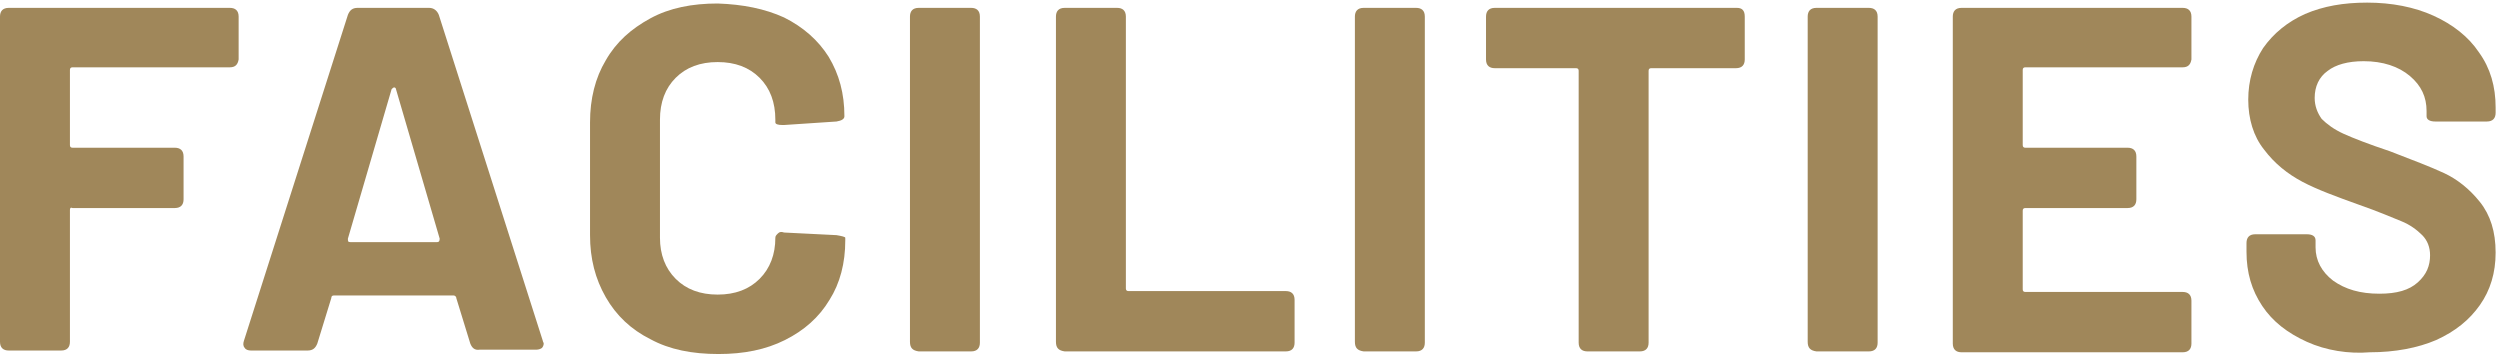
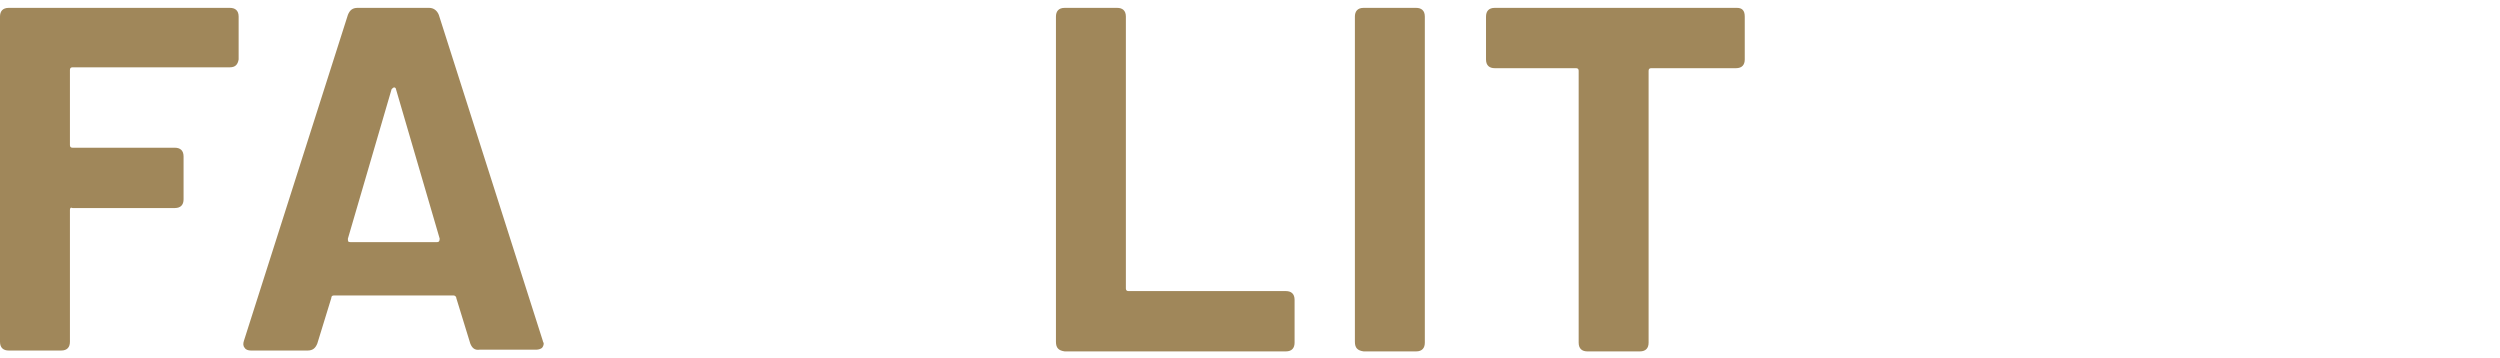
<svg xmlns="http://www.w3.org/2000/svg" version="1.1" id="レイヤー_1" x="0px" y="0px" viewBox="0 0 286 41" style="enable-background:new 0 0 286 41;" xml:space="preserve">
  <style type="text/css">
	.st0{fill:#A0875A;}
</style>
  <g>
    <path class="st0" d="M26.3,7.7h-18C8.1,7.7,8,7.8,8,8v8.6c0,0.2,0.1,0.3,0.3,0.3H20c0.6,0,1,0.3,1,1v4.9c0,0.6-0.3,1-1,1H8.3   C8.1,23.7,8,23.8,8,24v15.1c0,0.6-0.3,1-1,1H1c-0.6,0-1-0.3-1-1V1.9c0-0.6,0.3-1,1-1h25.3c0.6,0,1,0.3,1,1v4.9   C27.2,7.4,26.9,7.7,26.3,7.7z" />
    <path class="st0" d="M53.8,39.3l-1.6-5.2c0-0.2-0.2-0.3-0.3-0.3H38.2c-0.2,0-0.3,0.1-0.3,0.3l-1.6,5.2c-0.2,0.5-0.5,0.8-1.1,0.8   h-6.5c-0.3,0-0.6-0.1-0.7-0.3c-0.2-0.2-0.2-0.5-0.1-0.8L39.8,1.7c0.2-0.5,0.5-0.8,1.1-0.8h8.2c0.5,0,0.9,0.3,1.1,0.8L62.1,39   c0,0.1,0.1,0.2,0.1,0.3c0,0.2-0.1,0.4-0.2,0.5c-0.1,0.1-0.4,0.2-0.6,0.2h-6.5C54.3,40.1,54,39.8,53.8,39.3z M40.1,27.7H50   c0.2,0,0.3-0.1,0.3-0.4l-5-17.1c0-0.1-0.1-0.2-0.2-0.2c-0.1,0-0.2,0.1-0.3,0.2l-5,17.1C39.8,27.6,39.8,27.7,40.1,27.7z" />
-     <path class="st0" d="M74.4,38.8c-2.2-1.1-3.9-2.7-5.1-4.8c-1.2-2.1-1.8-4.4-1.8-7.1V14c0-2.7,0.6-5.1,1.8-7.1   c1.2-2.1,2.9-3.6,5.1-4.8s4.8-1.7,7.7-1.7C85,0.5,87.5,1,89.7,2c2.2,1.1,3.9,2.6,5.1,4.5c1.2,2,1.8,4.2,1.8,6.8   c0,0.3-0.3,0.5-0.9,0.6l-6,0.4h-0.2c-0.5,0-0.8-0.1-0.8-0.3v-0.3c0-2-0.6-3.6-1.8-4.8c-1.2-1.2-2.8-1.8-4.8-1.8   c-2,0-3.6,0.6-4.8,1.8c-1.2,1.2-1.8,2.8-1.8,4.8v13.5c0,1.9,0.6,3.5,1.8,4.7c1.2,1.2,2.8,1.8,4.8,1.8c2,0,3.6-0.6,4.8-1.8   c1.2-1.2,1.8-2.8,1.8-4.7c0-0.2,0.1-0.3,0.3-0.5s0.4-0.2,0.7-0.1l6,0.3c0.6,0.1,1,0.2,1,0.3v0.3c0,2.6-0.6,4.9-1.8,6.8   c-1.2,2-2.9,3.5-5.1,4.6c-2.2,1.1-4.7,1.6-7.6,1.6C79.2,40.5,76.6,40,74.4,38.8z" />
-     <path class="st0" d="M104.1,39.1V1.9c0-0.6,0.3-1,1-1h6c0.6,0,1,0.3,1,1v37.3c0,0.6-0.3,1-1,1h-6C104.4,40.1,104.1,39.8,104.1,39.1   z" />
    <path class="st0" d="M120.8,39.1V1.9c0-0.6,0.3-1,1-1h6c0.6,0,1,0.3,1,1V33c0,0.2,0.1,0.3,0.3,0.3h18c0.6,0,1,0.3,1,1v4.9   c0,0.6-0.3,1-1,1h-25.3C121.1,40.1,120.8,39.8,120.8,39.1z" />
    <path class="st0" d="M155,39.1V1.9c0-0.6,0.3-1,1-1h6c0.6,0,1,0.3,1,1v37.3c0,0.6-0.3,1-1,1h-6C155.3,40.1,155,39.8,155,39.1z" />
    <path class="st0" d="M199.6,1.9v4.9c0,0.6-0.3,1-1,1h-9.7c-0.2,0-0.3,0.1-0.3,0.3v31.1c0,0.6-0.3,1-1,1h-6c-0.6,0-1-0.3-1-1V8.1   c0-0.2-0.1-0.3-0.3-0.3H171c-0.6,0-1-0.3-1-1V1.9c0-0.6,0.3-1,1-1h27.7C199.3,0.9,199.6,1.2,199.6,1.9z" />
-     <path class="st0" d="M206.8,39.1V1.9c0-0.6,0.3-1,1-1h6c0.6,0,1,0.3,1,1v37.3c0,0.6-0.3,1-1,1h-6C207.1,40.1,206.8,39.8,206.8,39.1   z" />
-     <path class="st0" d="M249.7,7.7h-18c-0.2,0-0.3,0.1-0.3,0.3v8.6c0,0.2,0.1,0.3,0.3,0.3h11.7c0.6,0,1,0.3,1,1v4.9c0,0.6-0.3,1-1,1   h-11.7c-0.2,0-0.3,0.1-0.3,0.3v9c0,0.2,0.1,0.3,0.3,0.3h18c0.6,0,1,0.3,1,1v4.9c0,0.6-0.3,1-1,1h-25.3c-0.6,0-1-0.3-1-1V1.9   c0-0.6,0.3-1,1-1h25.3c0.6,0,1,0.3,1,1v4.9C250.6,7.4,250.3,7.7,249.7,7.7z" />
-     <path class="st0" d="M263.9,39.1c-2.2-1-3.9-2.3-5.1-4.1c-1.2-1.8-1.8-3.8-1.8-6.2v-1c0-0.6,0.3-1,1-1h5.9c0.6,0,1,0.2,1,0.7v0.8   c0,1.5,0.7,2.8,2,3.8c1.4,1,3.1,1.5,5.3,1.5c2,0,3.4-0.4,4.4-1.3s1.4-1.9,1.4-3.1c0-0.9-0.3-1.7-0.9-2.3c-0.6-0.6-1.4-1.2-2.4-1.6   s-2.6-1.1-4.9-1.9c-2.5-0.9-4.7-1.7-6.4-2.6c-1.7-0.9-3.2-2.1-4.4-3.7c-1.2-1.5-1.8-3.5-1.8-5.7c0-2.2,0.6-4.2,1.7-5.9   c1.2-1.7,2.8-3,4.8-3.9c2.1-0.9,4.4-1.3,7.1-1.3c2.8,0,5.4,0.5,7.6,1.5c2.2,1,4,2.4,5.2,4.2c1.3,1.8,1.9,3.9,1.9,6.3v0.6   c0,0.6-0.3,1-1,1h-5.9c-0.6,0-1-0.2-1-0.6v-0.6c0-1.6-0.6-2.9-1.9-4c-1.3-1.1-3.1-1.7-5.3-1.7c-1.8,0-3.2,0.4-4.1,1.1   c-1,0.7-1.5,1.8-1.5,3.1c0,0.9,0.3,1.7,0.8,2.4c0.6,0.6,1.4,1.2,2.5,1.7c1.1,0.5,2.9,1.2,5.3,2c2.6,1,4.7,1.8,6.2,2.5   c1.5,0.7,2.9,1.8,4.1,3.3c1.2,1.5,1.8,3.4,1.8,5.8c0,2.3-0.6,4.3-1.8,6c-1.2,1.7-2.8,3-5,4c-2.1,0.9-4.7,1.4-7.6,1.4   C268.7,40.5,266.1,40.1,263.9,39.1z" />
  </g>
</svg>